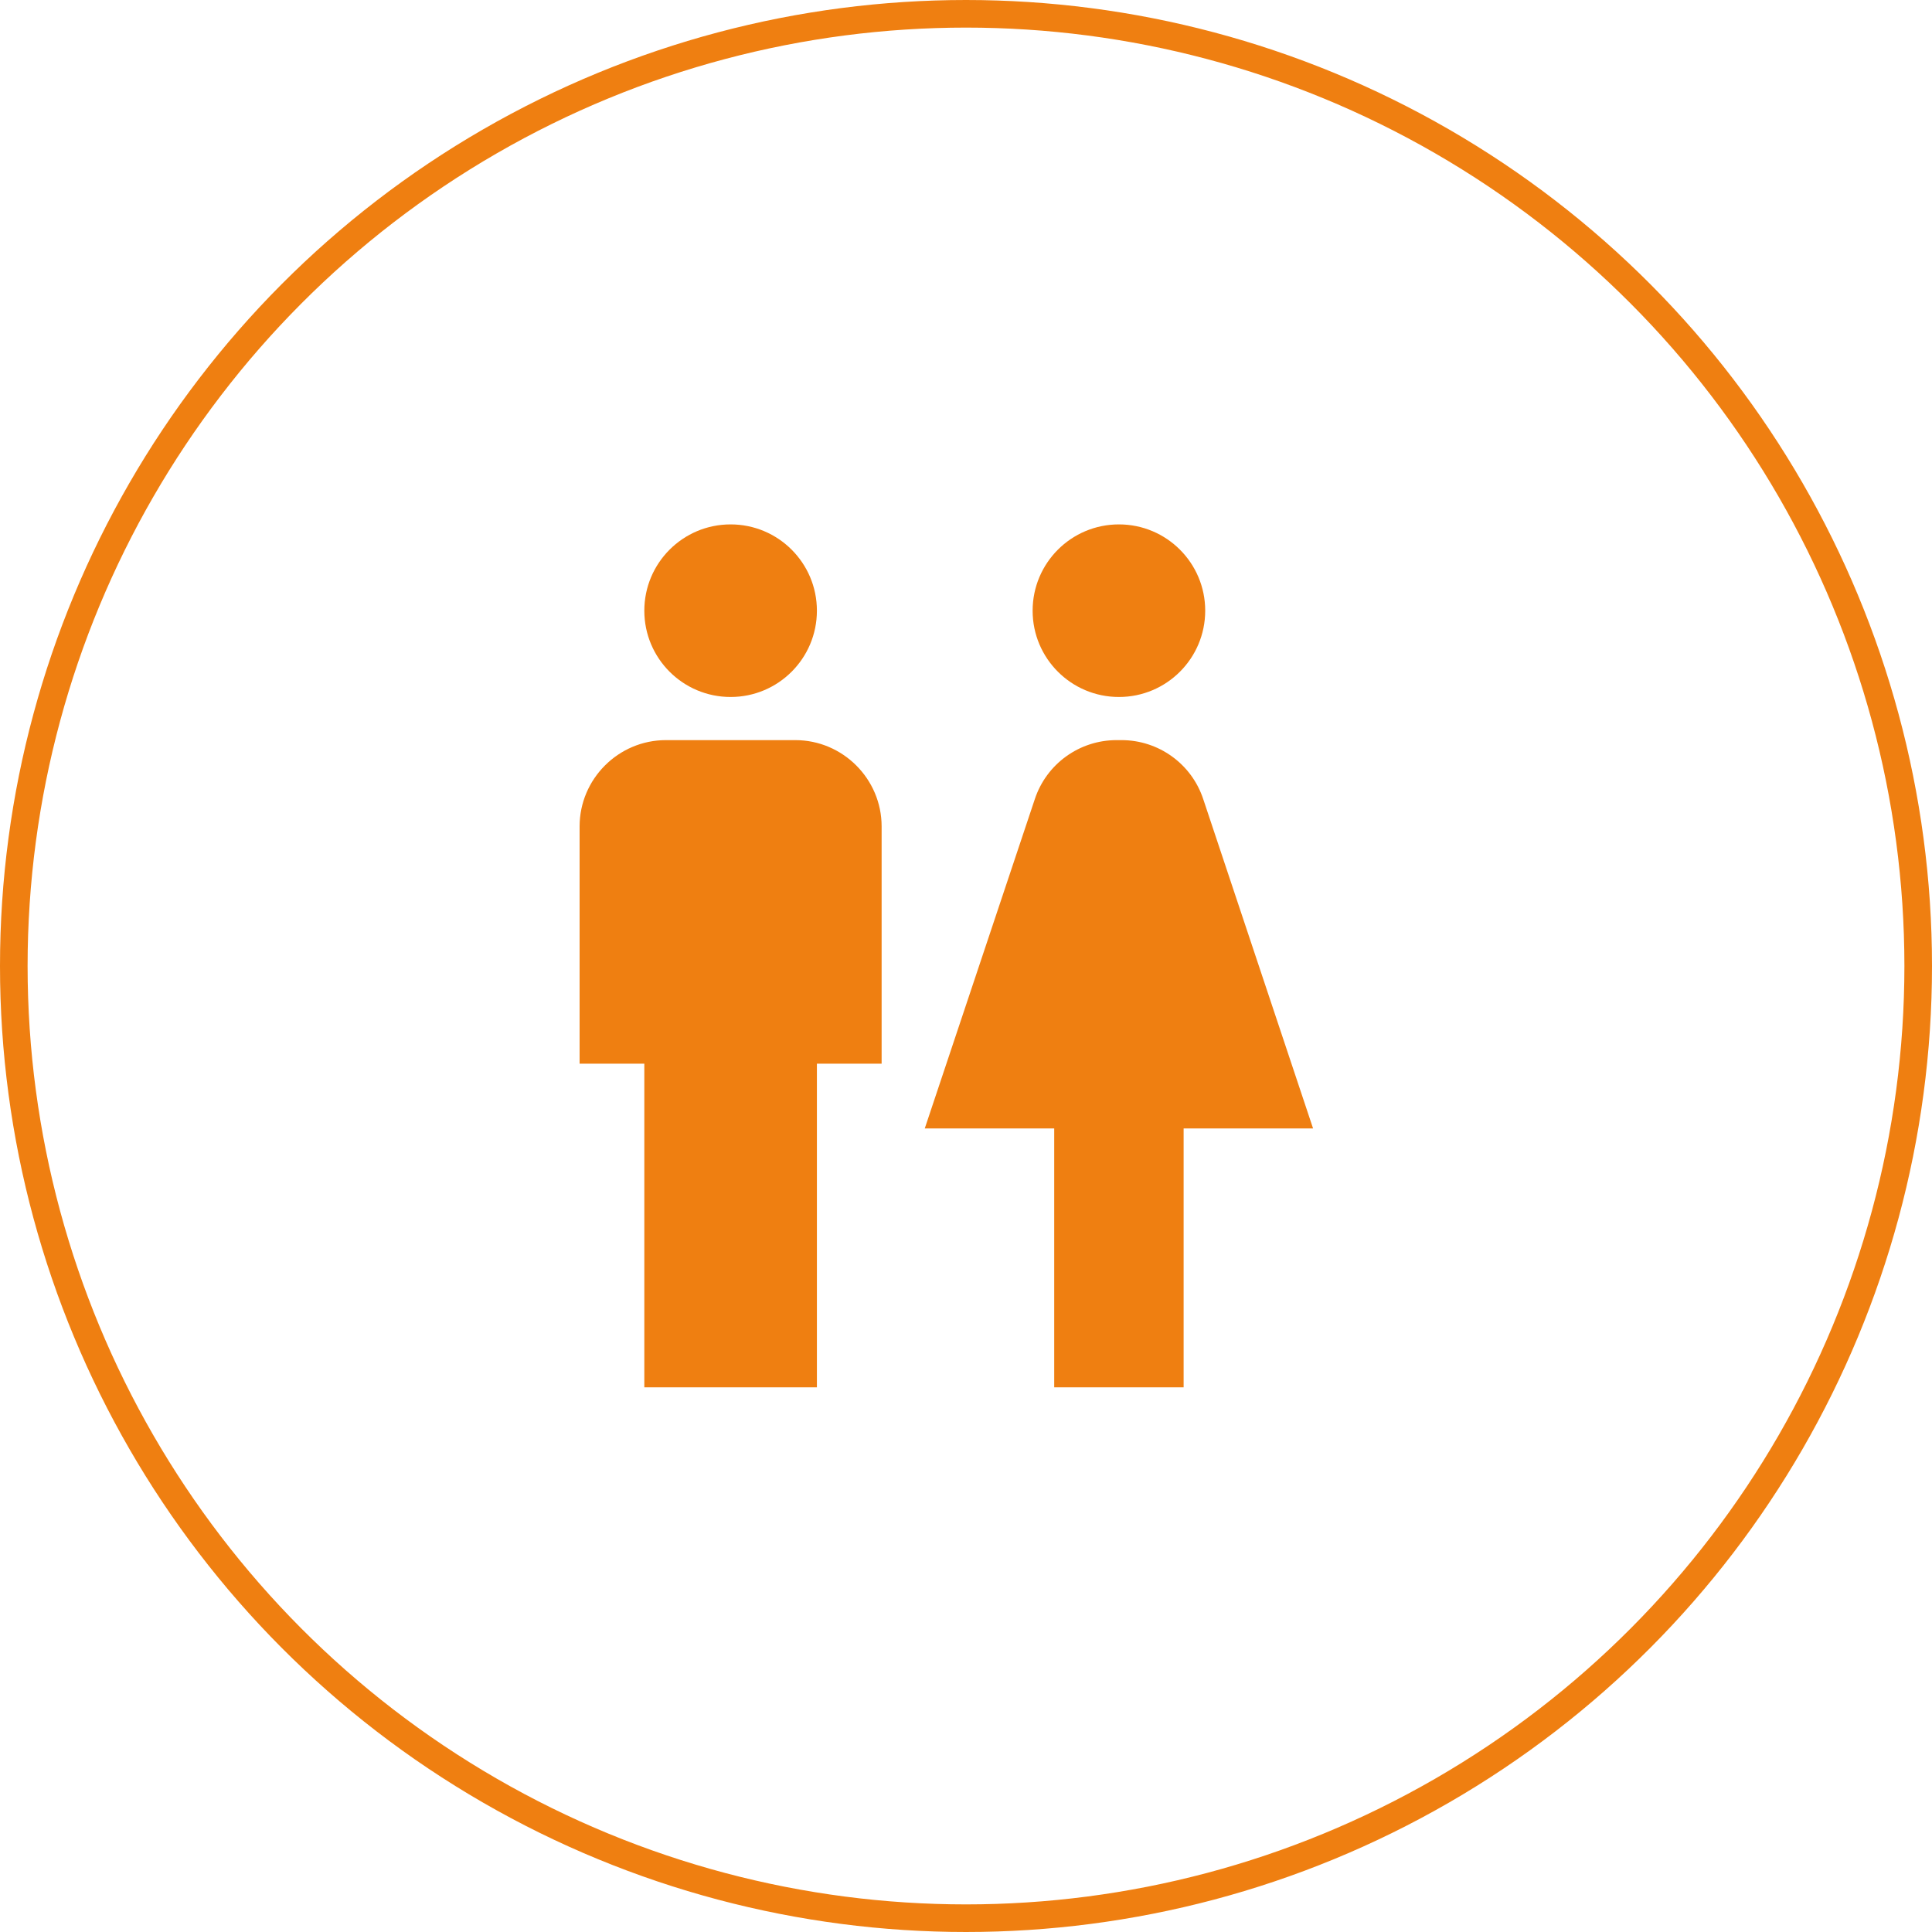
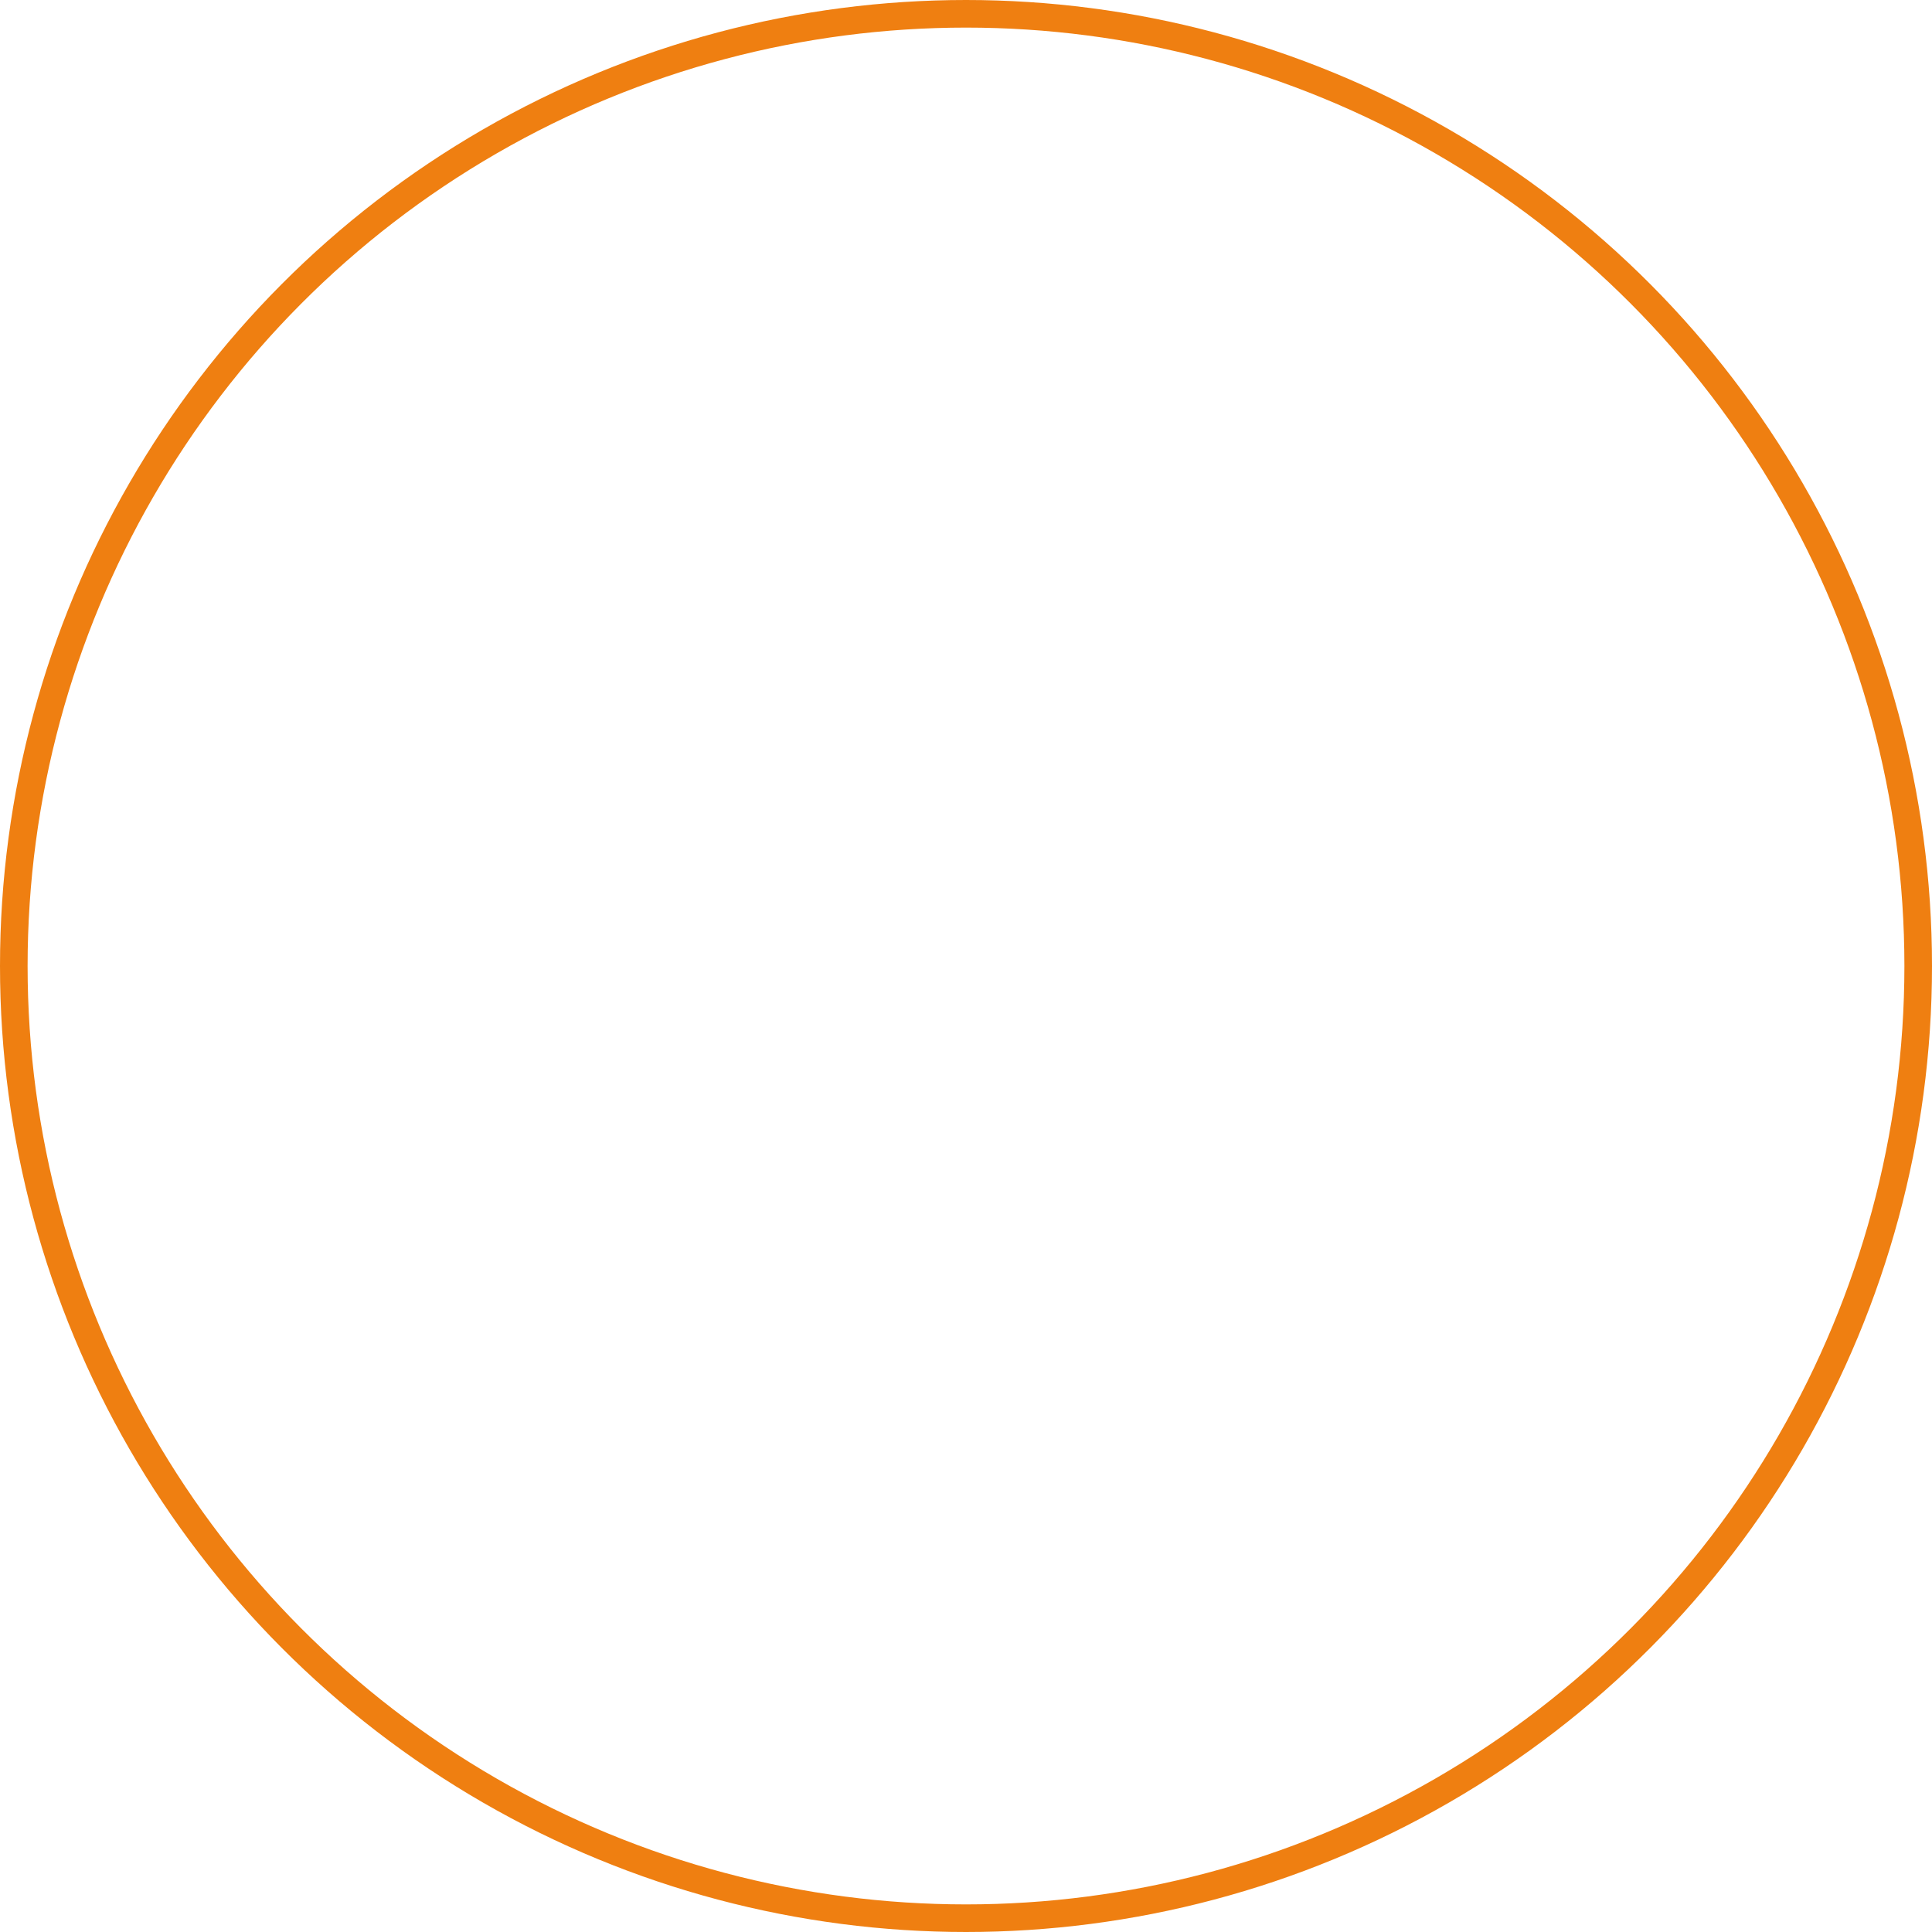
<svg xmlns="http://www.w3.org/2000/svg" width="70" height="70" viewBox="0 0 70 70" fill="none">
  <circle cx="35" cy="35" r="34.5" stroke="#EF7F11" />
-   <path d="M26.471 25.253C28.199 25.253 29.598 23.854 29.598 22.126C29.598 20.399 28.199 19 26.471 19C24.744 19 23.345 20.399 23.345 22.127C23.345 23.854 24.744 25.253 26.471 25.253ZM40.541 25.253C42.268 25.253 43.667 23.854 43.667 22.126C43.667 20.399 42.268 19 40.541 19C38.813 19 37.414 20.399 37.414 22.127C37.414 23.854 38.813 25.253 40.541 25.253ZM28.816 26.816H24.127C22.407 26.816 21 28.223 21 29.943V38.54H23.345V50.265H29.598V38.54H31.943V29.943C31.943 28.223 30.536 26.816 28.816 26.816ZM43.597 28.958C43.175 27.676 41.979 26.816 40.634 26.816H40.455C39.11 26.816 37.914 27.676 37.492 28.958L33.506 40.885H38.196V50.265H42.885V40.885H47.575L43.597 28.958Z" fill="#EF7F11" />
</svg>